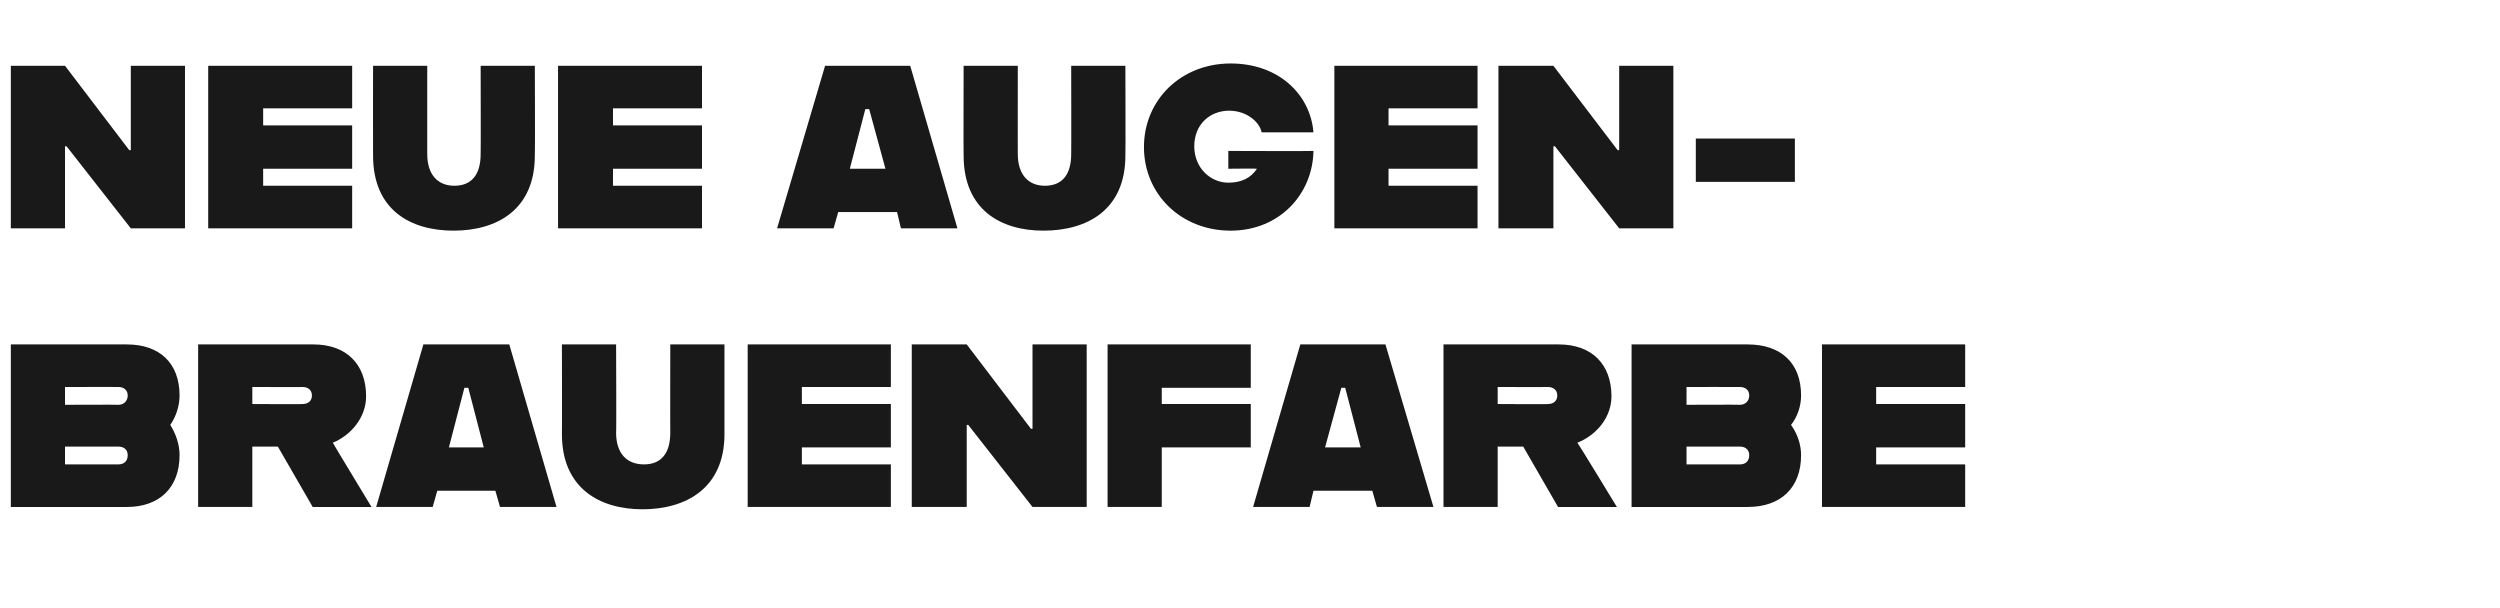
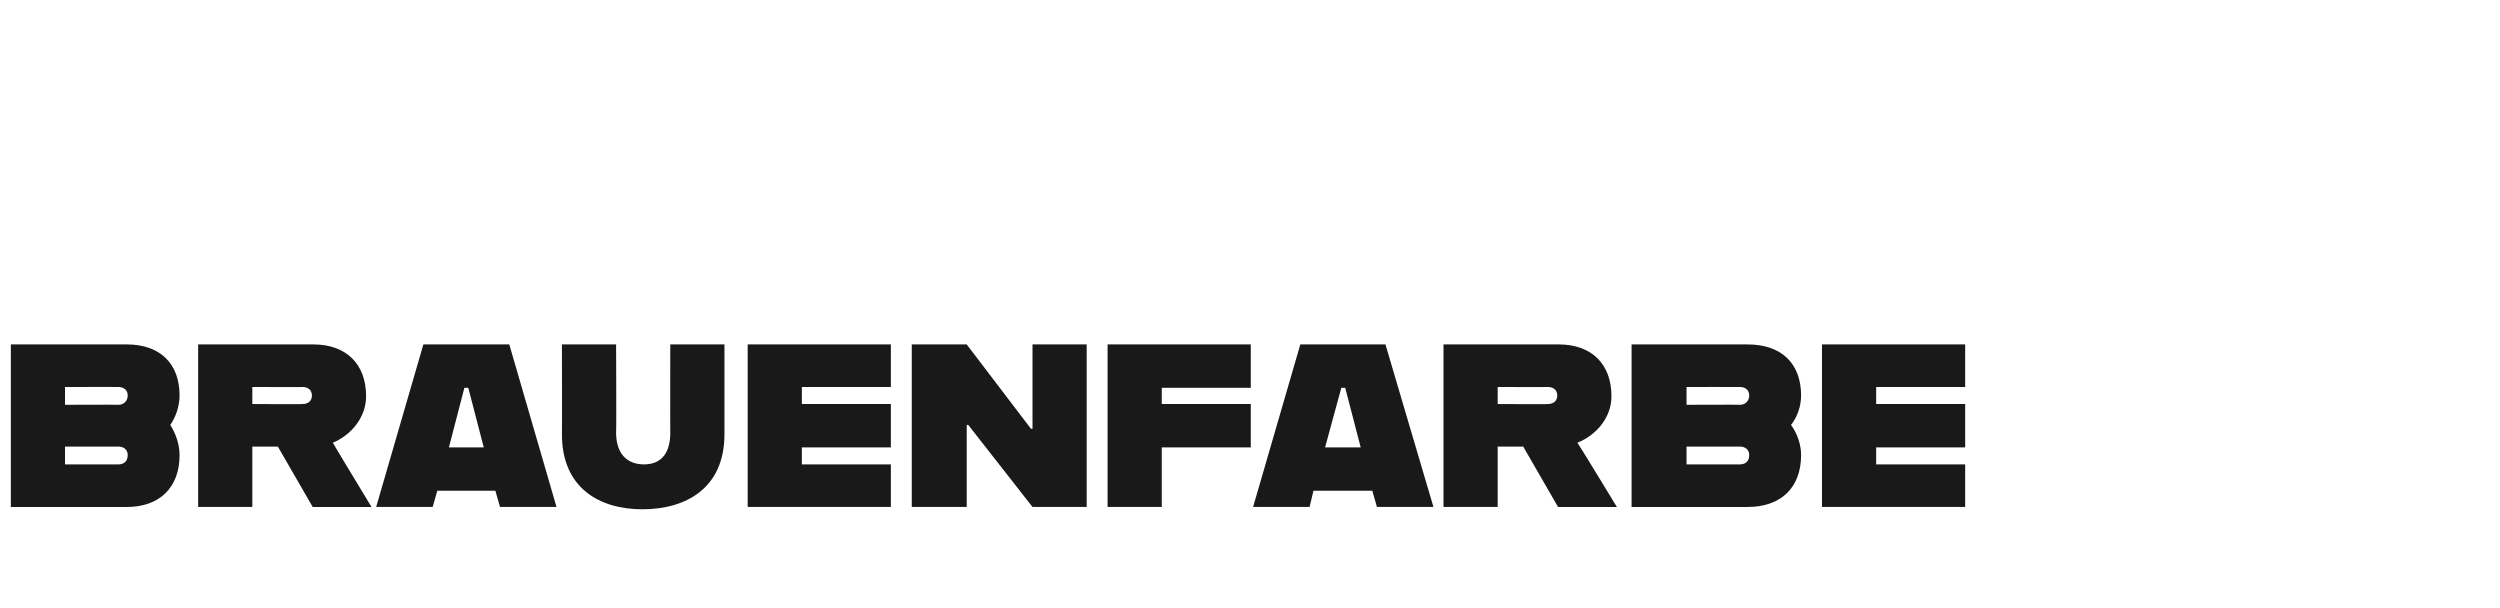
<svg xmlns="http://www.w3.org/2000/svg" version="1.1" width="323px" height="78.5px" viewBox="0 -7 323 78.5" style="top:-7px">
  <desc>neue Augen brauenfarbe</desc>
  <defs />
  <g id="Polygon310565">
    <path d="m22 47.9c.7 1.1 1.2 2.5 1.2 3.9c0 4.2-2.6 6.7-6.8 6.7c-.05 0-15 0-15 0l0-21c0 0 14.95 0 15 0c4.2 0 6.8 2.4 6.8 6.6c0 1.4-.5 2.8-1.2 3.8zm-13.6-4.9l0 2.3c0 0 6.93-.03 6.9 0c.7 0 1.2-.5 1.2-1.2c0-.7-.5-1.1-1.2-1.1c.03-.01-6.9 0-6.9 0zm8.1 8.8c0-.7-.5-1.1-1.2-1.1c.03 0-6.9 0-6.9 0l0 2.3c0 0 6.93.01 6.9 0c.7 0 1.2-.4 1.2-1.2zm19.4-1.1l-3.3 0l0 7.8l-7 0l0-21c0 0 14.87 0 14.9 0c4.2 0 6.8 2.5 6.8 6.7c0 2.7-1.9 5-4.3 6c-.04-.01 5 8.3 5 8.3l-7.6 0l-4.5-7.8zm-3.3-5.5c0 0 6.55.04 6.5 0c.7 0 1.2-.4 1.2-1.1c0-.7-.5-1.1-1.2-1.1c.05.02-6.5 0-6.5 0l0 2.2zm31.4 11.2l-7.5 0l-.6 2.1l-7.3 0l6.1-21l11.1 0l6.1 21l-7.3 0l-.6-2.1zm-1.5-5.6l-2-7.7l-.5 0l-2 7.7l4.5 0zm10.1-1.7c.03-.05 0-11.6 0-11.6l7 0c0 0 .05 11.43 0 11.4c0 2.7 1.4 4.1 3.6 4.1c2.2 0 3.4-1.4 3.4-4.1c-.02.03 0-11.4 0-11.4l7 0c0 0 0 11.55 0 11.6c0 7-5 9.7-10.6 9.7c-5.5 0-10.4-2.7-10.4-9.7zm31-6.1l0 2.2l11.5 0l0 5.6l-11.5 0l0 2.2l11.5 0l0 5.5l-18.5 0l0-21l18.5 0l0 5.5l-11.5 0zm14.2-5.5l7.1 0l8.3 10.9l.2 0l0-10.9l7 0l0 21l-7 0l-8.3-10.6l-.2 0l0 10.6l-7.1 0l0-21zm32.3 5.6l0 2.1l11.5 0l0 5.6l-11.5 0l0 7.7l-7 0l0-21l18.5 0l0 5.6l-11.5 0zm27.2 13.3l-7.6 0l-.5 2.1l-7.3 0l6.1-21l11 0l6.2 21l-7.3 0l-.6-2.1zm-1.5-5.6l-2-7.7l-.5 0l-2.1 7.7l4.6 0zm21-.1l-3.3 0l0 7.8l-7 0l0-21c0 0 14.86 0 14.9 0c4.2 0 6.8 2.5 6.8 6.7c0 2.7-1.9 5-4.4 6c.05-.01 5.1 8.3 5.1 8.3l-7.6 0l-4.5-7.8zm-3.3-5.5c0 0 6.54.04 6.5 0c.7 0 1.2-.4 1.2-1.1c0-.7-.5-1.1-1.2-1.1c.04.02-6.5 0-6.5 0l0 2.2zm37.9 2.7c.8 1.1 1.3 2.5 1.3 3.9c0 4.2-2.6 6.7-6.9 6.7c.04 0-15 0-15 0l0-21c0 0 15.04 0 15 0c4.3 0 6.9 2.4 6.9 6.6c0 1.4-.5 2.8-1.3 3.8zm-13.5-4.9l0 2.3c0 0 6.92-.03 6.9 0c.7 0 1.2-.5 1.2-1.2c0-.7-.5-1.1-1.2-1.1c.02-.01-6.9 0-6.9 0zm8.1 8.8c0-.7-.5-1.1-1.2-1.1c.02 0-6.9 0-6.9 0l0 2.3c0 0 6.92.01 6.9 0c.7 0 1.2-.4 1.2-1.2zm16.4-8.8l0 2.2l11.5 0l0 5.6l-11.5 0l0 2.2l11.5 0l0 5.5l-18.5 0l0-21l18.5 0l0 5.5l-11.5 0z" stroke="none" fill="#191919" />
  </g>
  <g id="Polygon310564">
-     <path d="m1.4 1.5l7 0l8.3 10.9l.2 0l0-10.9l7 0l0 21l-7 0l-8.3-10.6l-.2 0l0 10.6l-7 0l0-21zm32.6 5.5l0 2.2l11.5 0l0 5.6l-11.5 0l0 2.2l11.5 0l0 5.5l-18.6 0l0-21l18.6 0l0 5.5l-11.5 0zm14.2 6.1c-.02-.05 0-11.6 0-11.6l7 0c0 0 0 11.43 0 11.4c0 2.7 1.4 4.1 3.5 4.1c2.2 0 3.4-1.4 3.4-4.1c.03.03 0-11.4 0-11.4l7 0c0 0 .05 11.55 0 11.6c0 7-4.9 9.7-10.5 9.7c-5.6 0-10.4-2.7-10.4-9.7zm31-6.1l0 2.2l11.5 0l0 5.6l-11.5 0l0 2.2l11.5 0l0 5.5l-18.6 0l0-21l18.6 0l0 5.5l-11.5 0zm36.7 13.4l-7.6 0l-.6 2.1l-7.3 0l6.2-21l11 0l6.1 21l-7.3 0l-.5-2.1zm-1.5-5.6l-2.1-7.7l-.5 0l-2 7.7l4.6 0zm10.1-1.7c-.03-.05 0-11.6 0-11.6l7 0c0 0-.01 11.43 0 11.4c0 2.7 1.4 4.1 3.5 4.1c2.2 0 3.4-1.4 3.4-4.1c.02.03 0-11.4 0-11.4l7 0c0 0 .04 11.55 0 11.6c0 7-4.9 9.7-10.6 9.7c-5.5 0-10.3-2.7-10.3-9.7zm23.3-1.1c0-6.1 4.8-10.8 11.2-10.8c6.2 0 10.3 4 10.7 8.9c0 0-6.7 0-6.7 0c-.2-1.2-1.8-2.8-4.2-2.8c-2.4 0-4.5 1.7-4.5 4.6c0 2.8 2.1 4.7 4.4 4.7c1.7 0 2.9-.6 3.7-1.8c.02-.04-3.7 0-3.7 0l0-2.3c0 0 11.01.04 11 0c-.1 5.6-4.4 10.3-10.7 10.3c-6.4 0-11.2-4.7-11.2-10.8zm31.6-5l0 2.2l11.5 0l0 5.6l-11.5 0l0 2.2l11.5 0l0 5.5l-18.5 0l0-21l18.5 0l0 5.5l-11.5 0zm14.2-5.5l7.1 0l8.3 10.9l.2 0l0-10.9l7 0l0 21l-7 0l-8.3-10.6l-.2 0l0 10.6l-7.1 0l0-21zm25.5 9.4l12.8 0l0 5.6l-12.8 0l0-5.6z" stroke="none" fill="#191919" />
-   </g>
+     </g>
</svg>